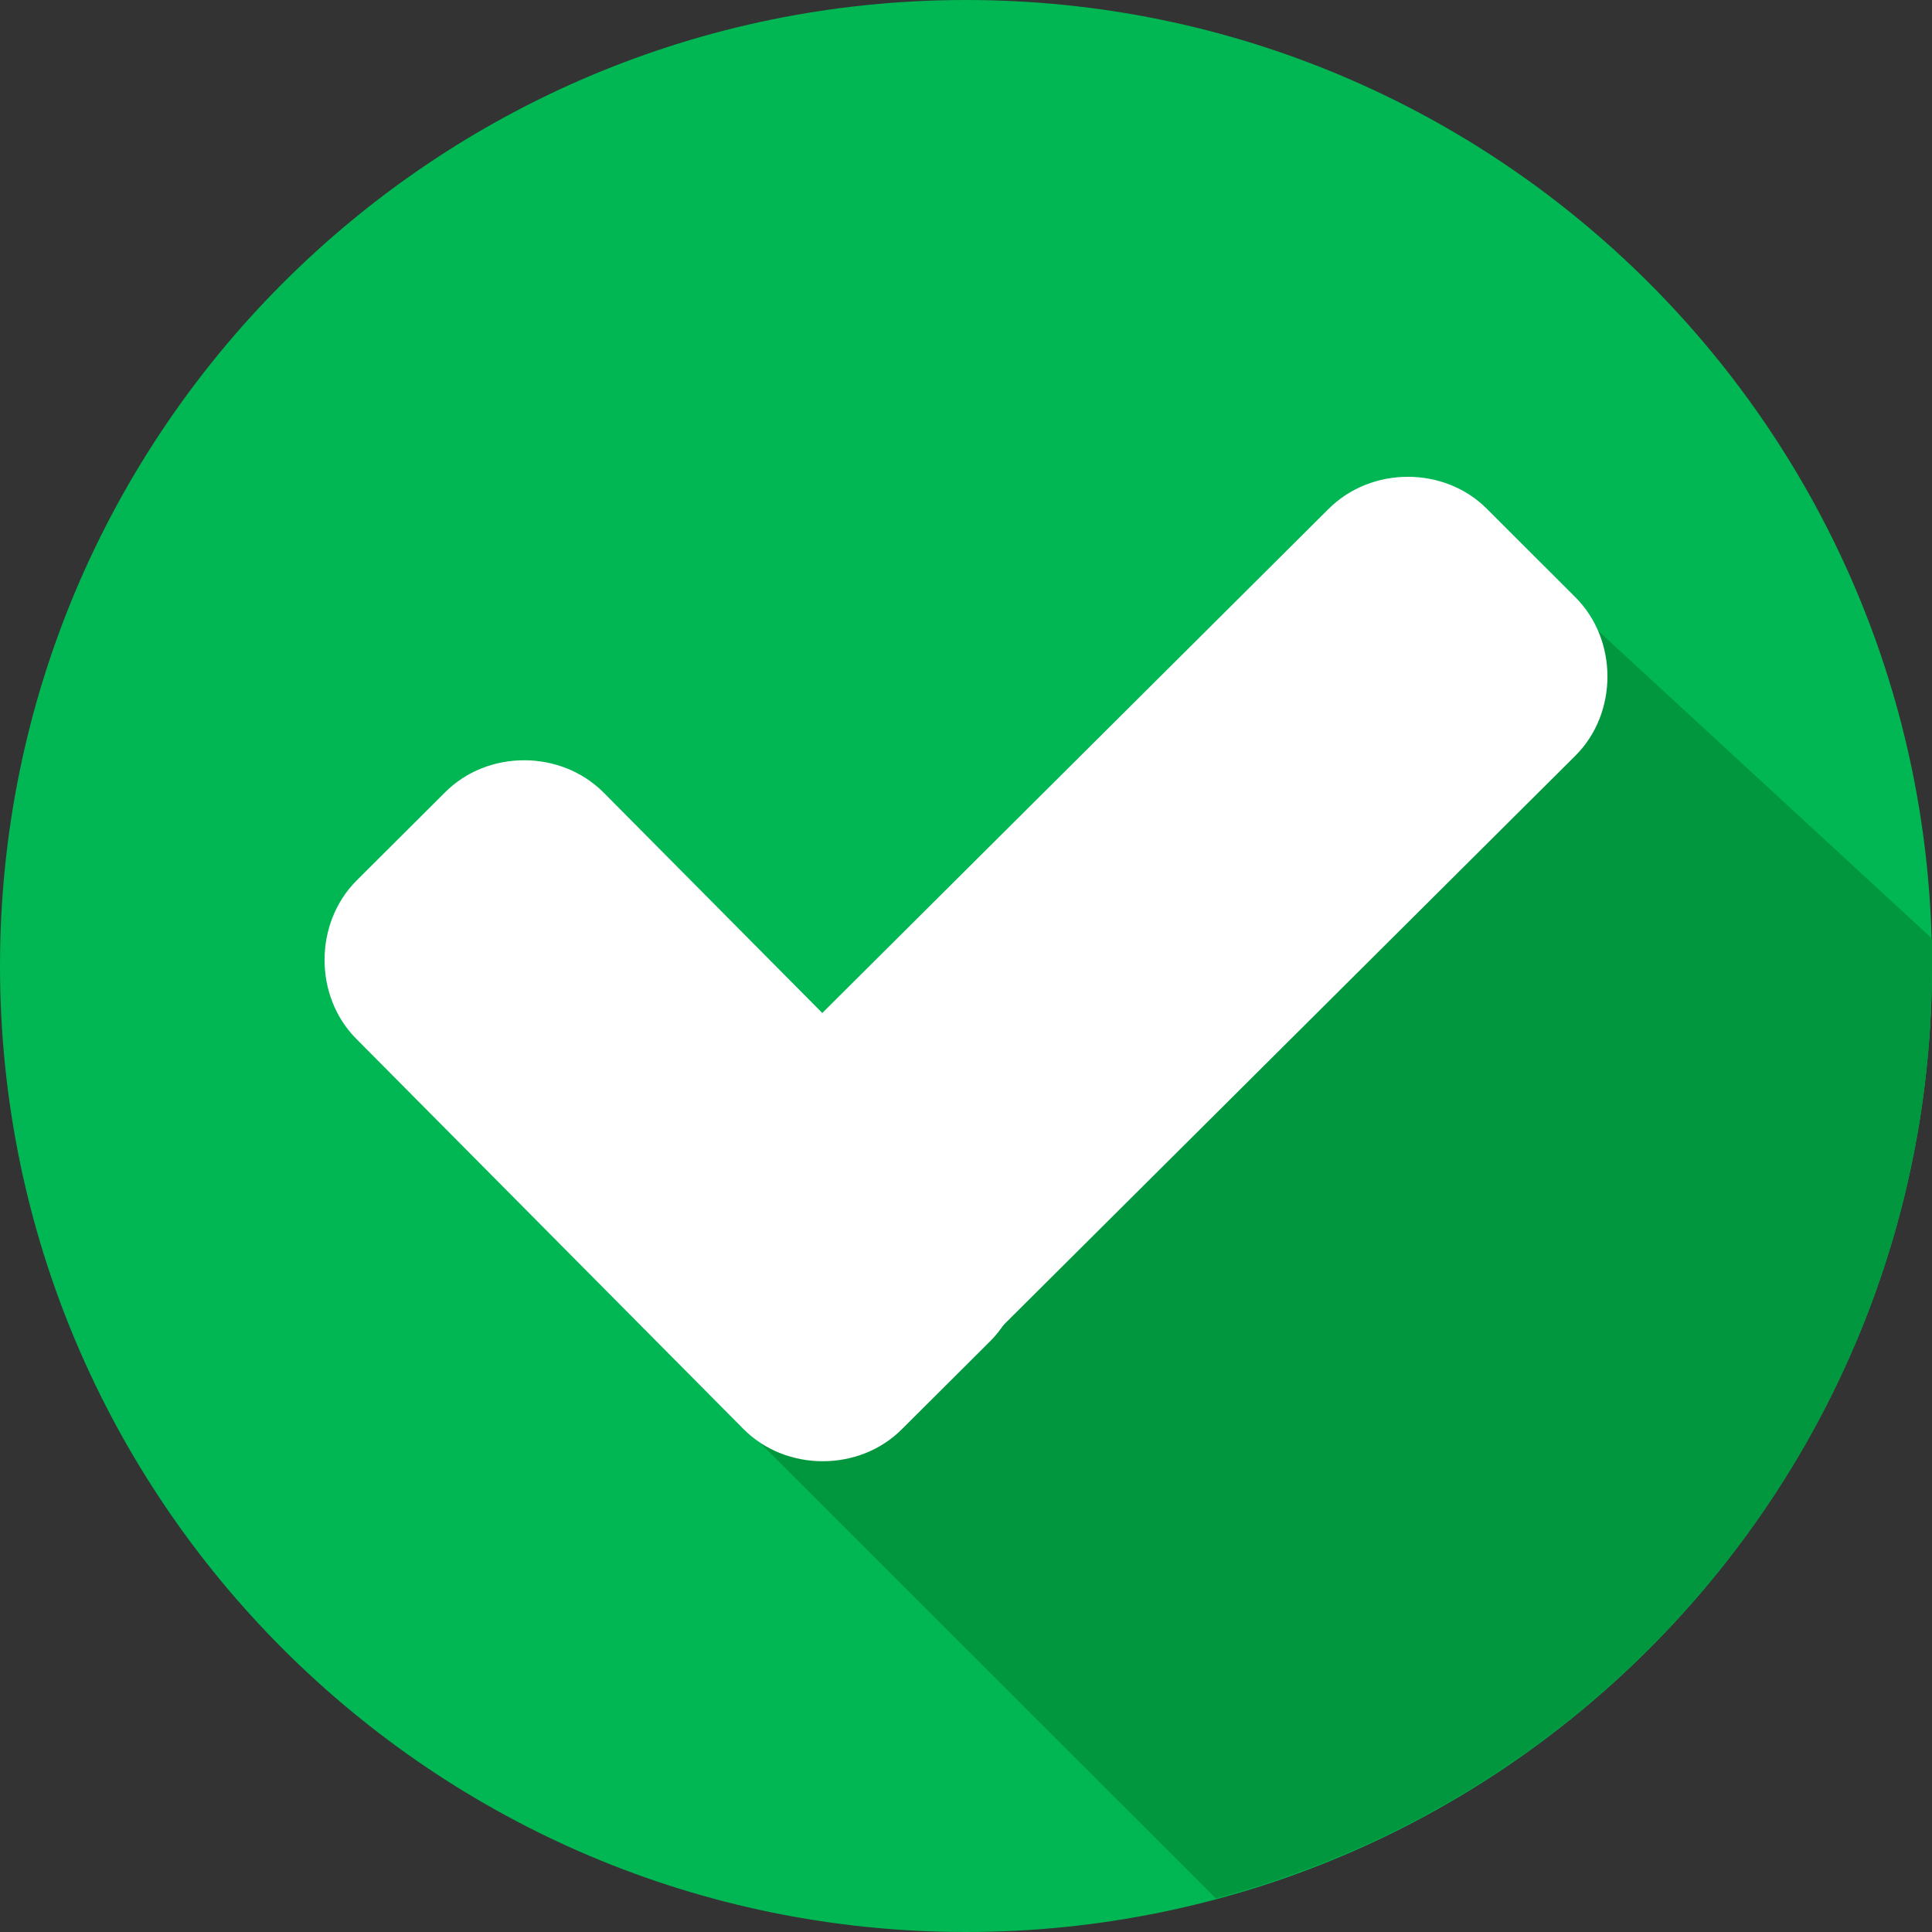
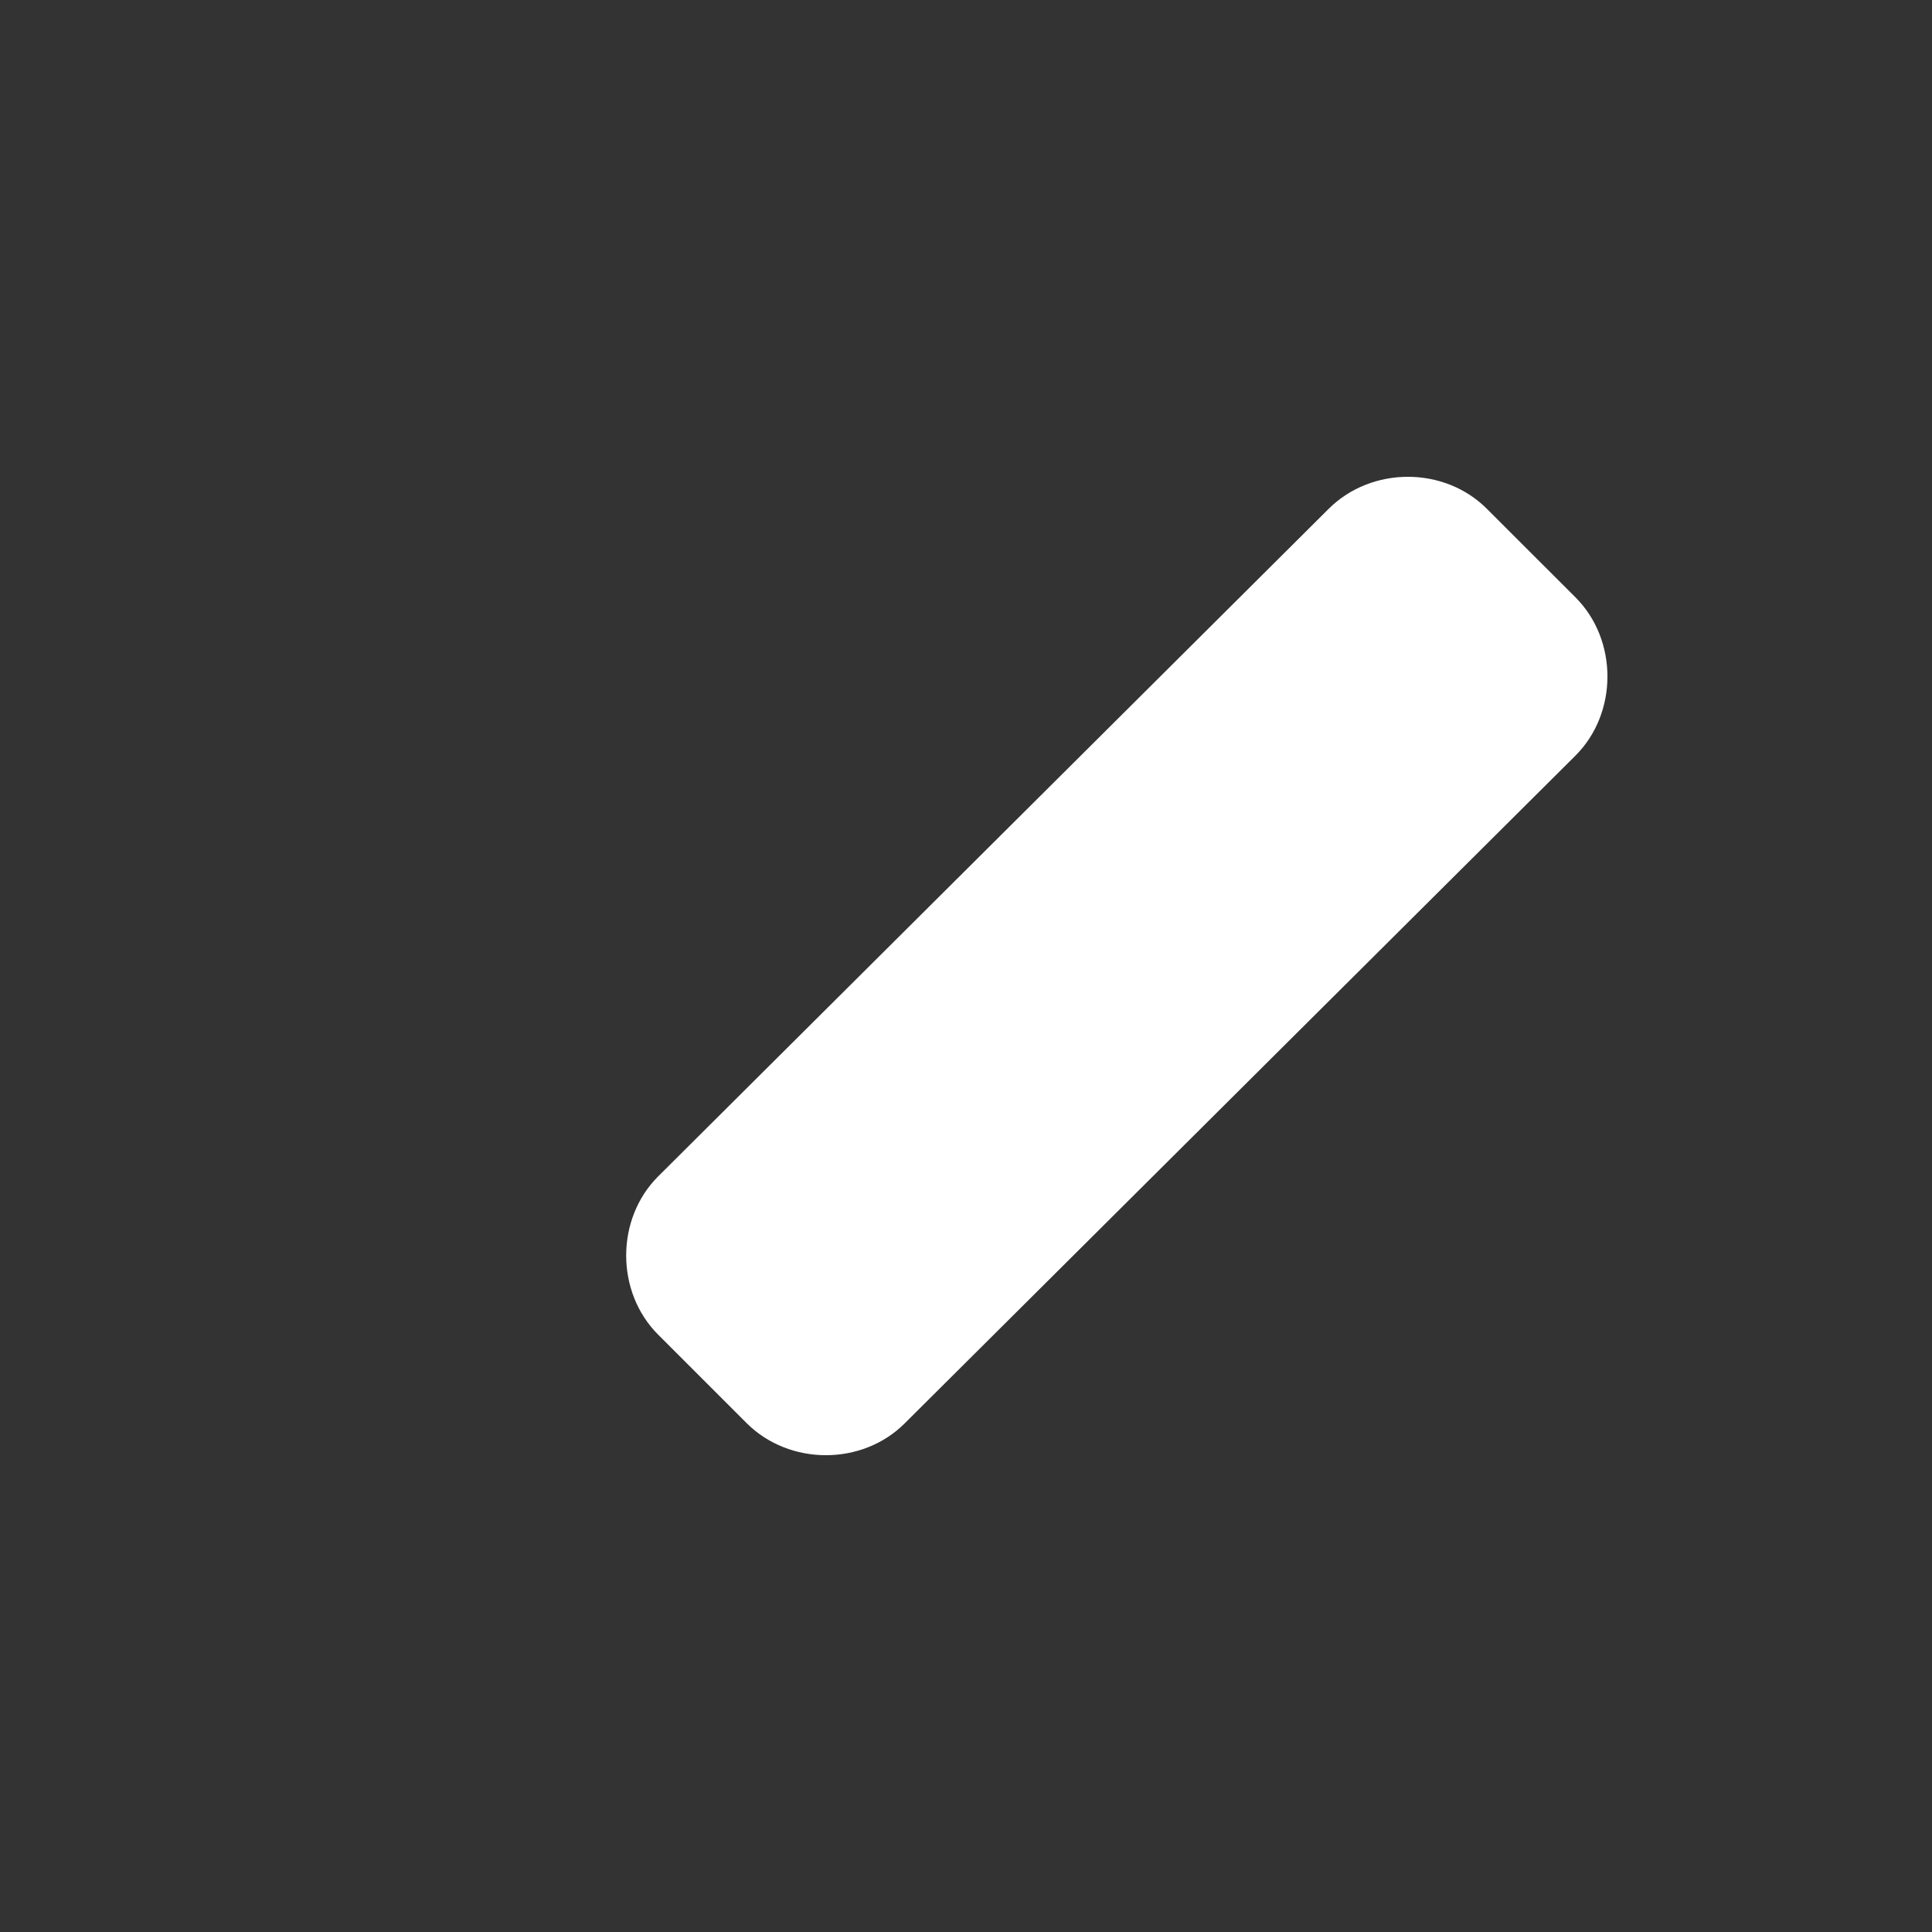
<svg xmlns="http://www.w3.org/2000/svg" width="25px" height="25px" viewBox="0 0 25 25" version="1.1">
  <rect x="0" y="0" width="25" height="25" fill="#333333" stroke="none" />
  <g id="surface1">
-     <path style=" stroke:none;fill-rule:nonzero;fill:rgb(0.392%,71.765%,32.549%);fill-opacity:1;" d="M 25 12.5 C 25 5.598 19.402 0 12.5 0 C 5.598 0 0 5.598 0 12.5 C 0 19.402 5.598 25 12.5 25 C 19.402 25 25 19.402 25 12.5 Z M 25 12.5 " />
-     <path style=" stroke:none;fill-rule:nonzero;fill:rgb(0.392%,59.216%,24.314%);fill-opacity:1;" d="M 9.305 18.141 L 15.734 24.566 C 21.059 23.148 25 18.297 25 12.5 C 25 12.383 25 12.262 25 12.145 L 19.953 7.492 Z M 9.305 18.141 " />
-     <path style=" stroke:none;fill-rule:nonzero;fill:rgb(100%,100%,100%);fill-opacity:1;" d="M 12.816 15.301 C 13.367 15.852 13.367 16.797 12.816 17.352 L 11.672 18.492 C 11.121 19.047 10.172 19.047 9.621 18.492 L 4.613 13.445 C 4.062 12.895 4.062 11.949 4.613 11.395 L 5.758 10.254 C 6.309 9.699 7.254 9.699 7.809 10.254 Z M 12.816 15.301 " />
    <path style=" stroke:none;fill-rule:nonzero;fill:rgb(100%,100%,100%);fill-opacity:1;" d="M 17.191 6.586 C 17.746 6.031 18.691 6.031 19.242 6.586 L 20.387 7.73 C 20.938 8.281 20.938 9.227 20.387 9.777 L 11.711 18.414 C 11.16 18.969 10.215 18.969 9.66 18.414 L 8.516 17.27 C 7.965 16.719 7.965 15.773 8.516 15.223 Z M 17.191 6.586 " />
  </g>
</svg>